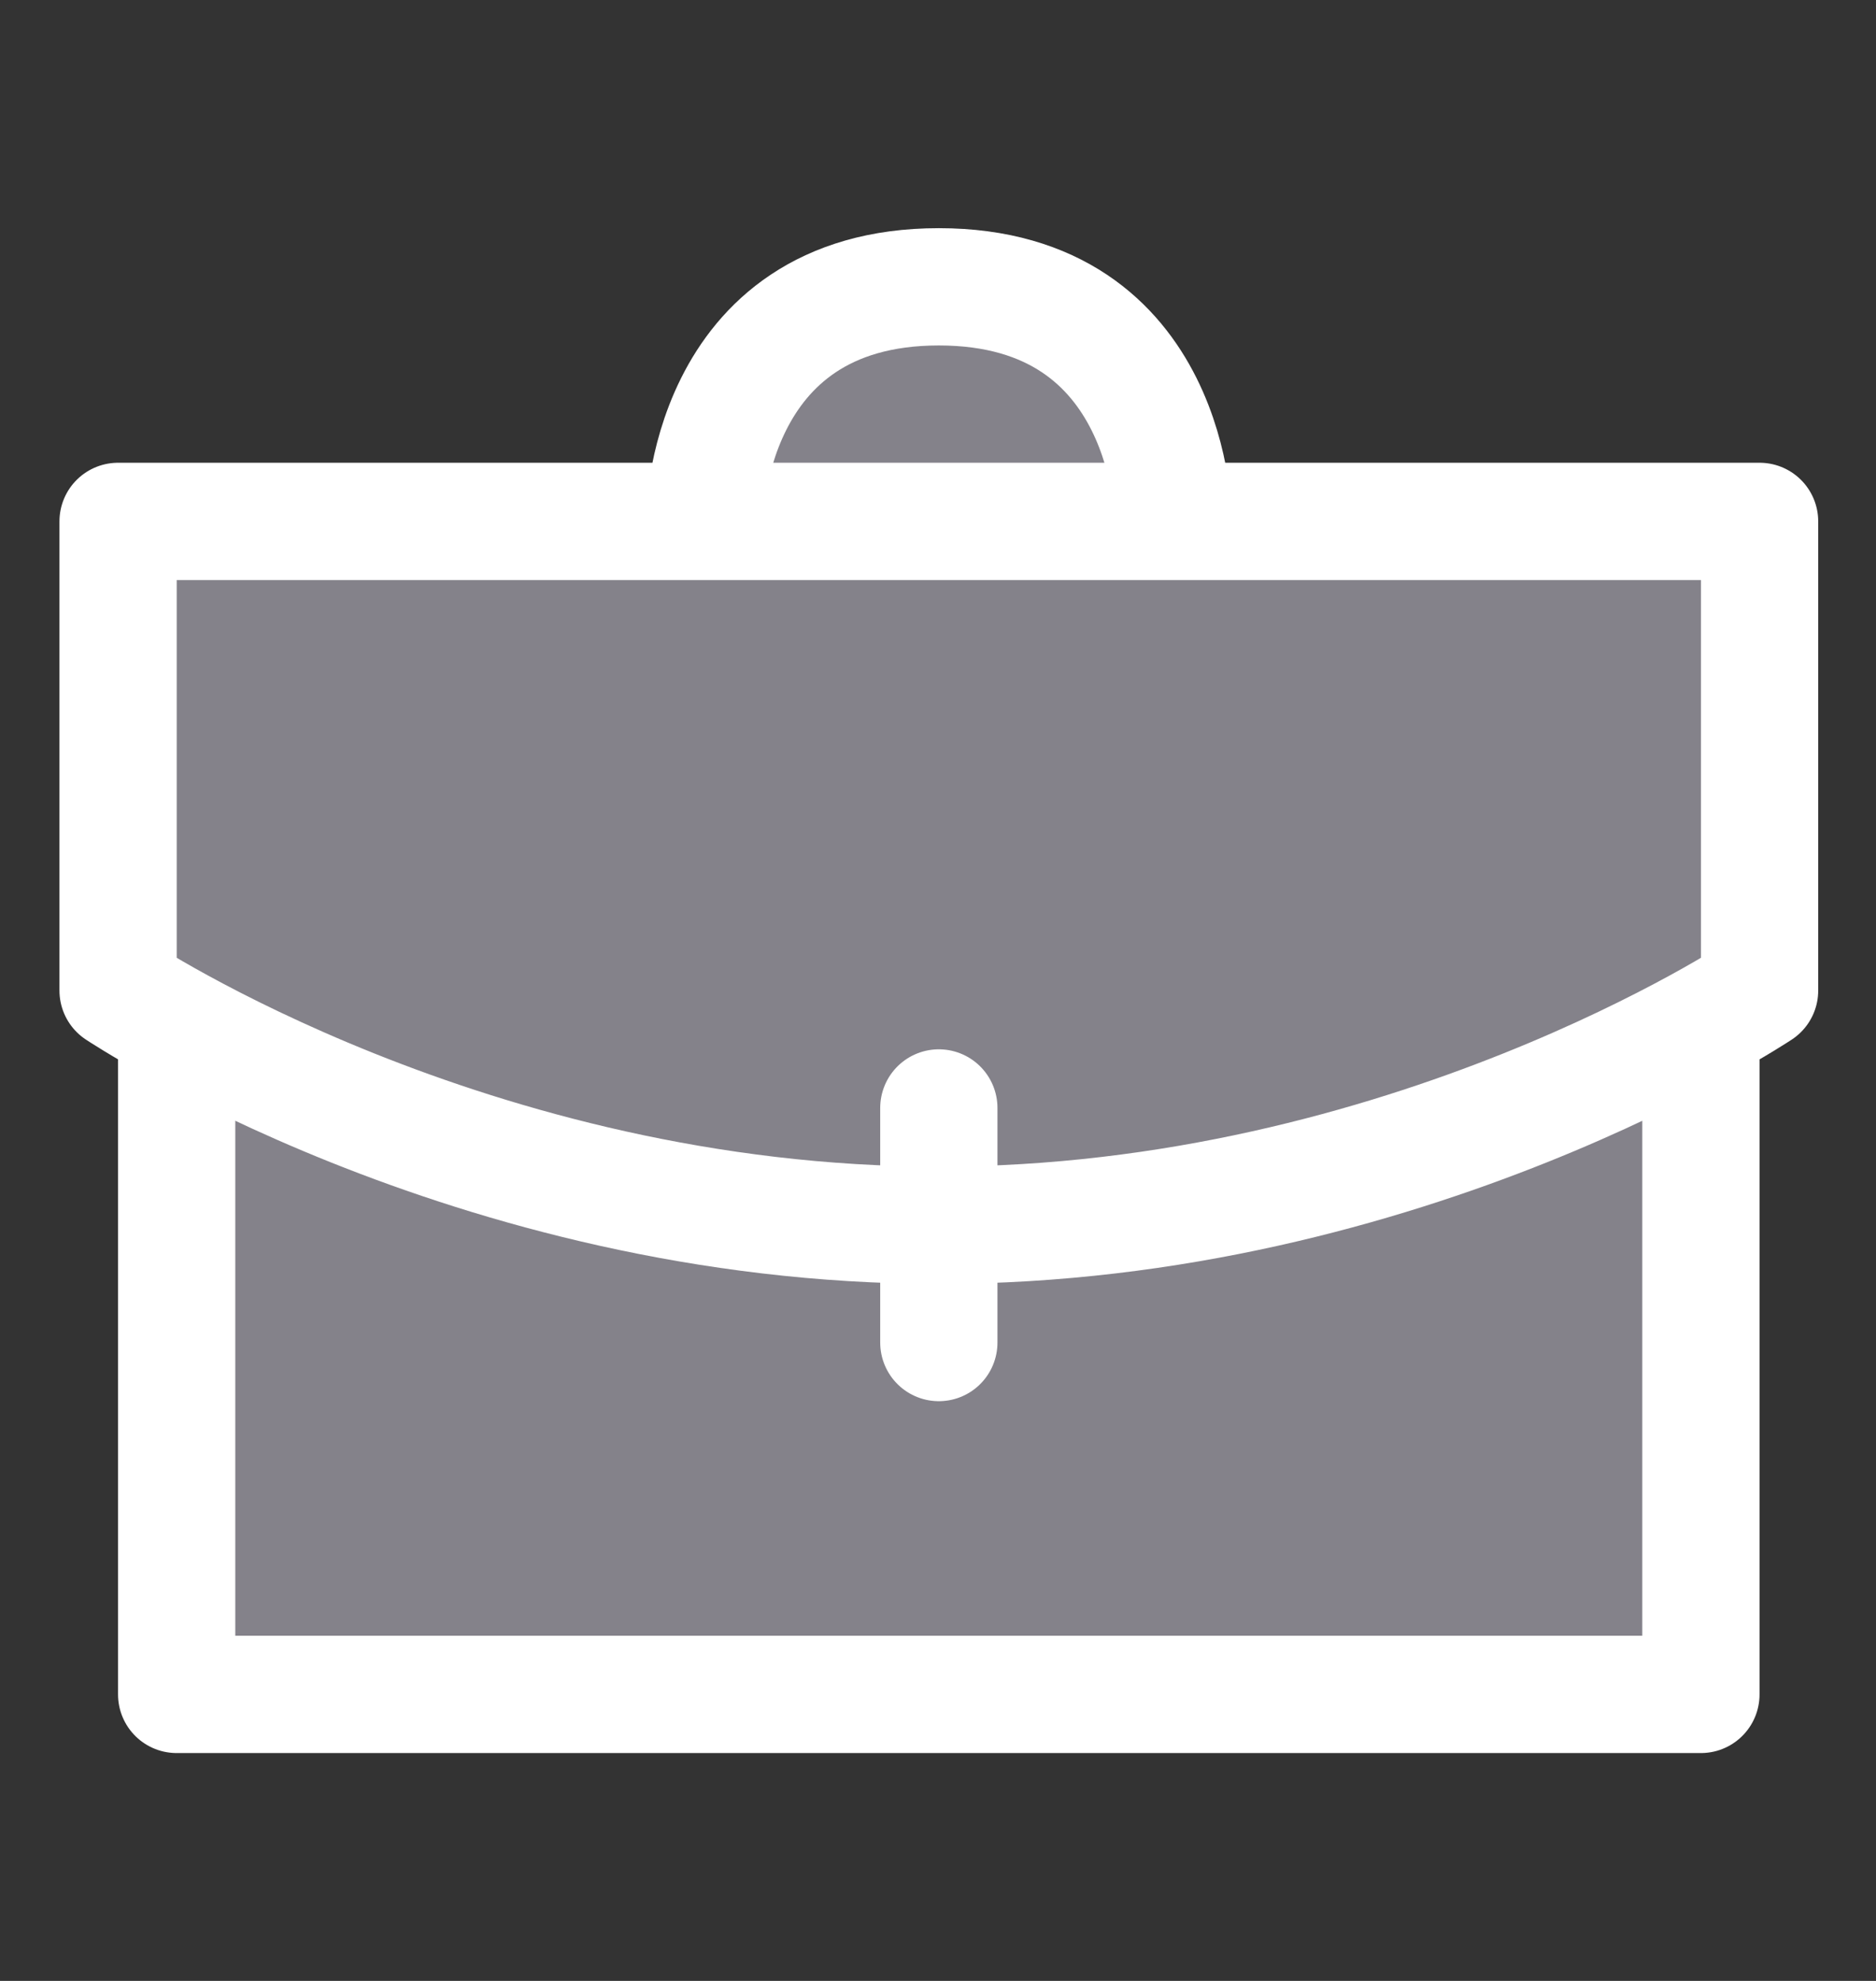
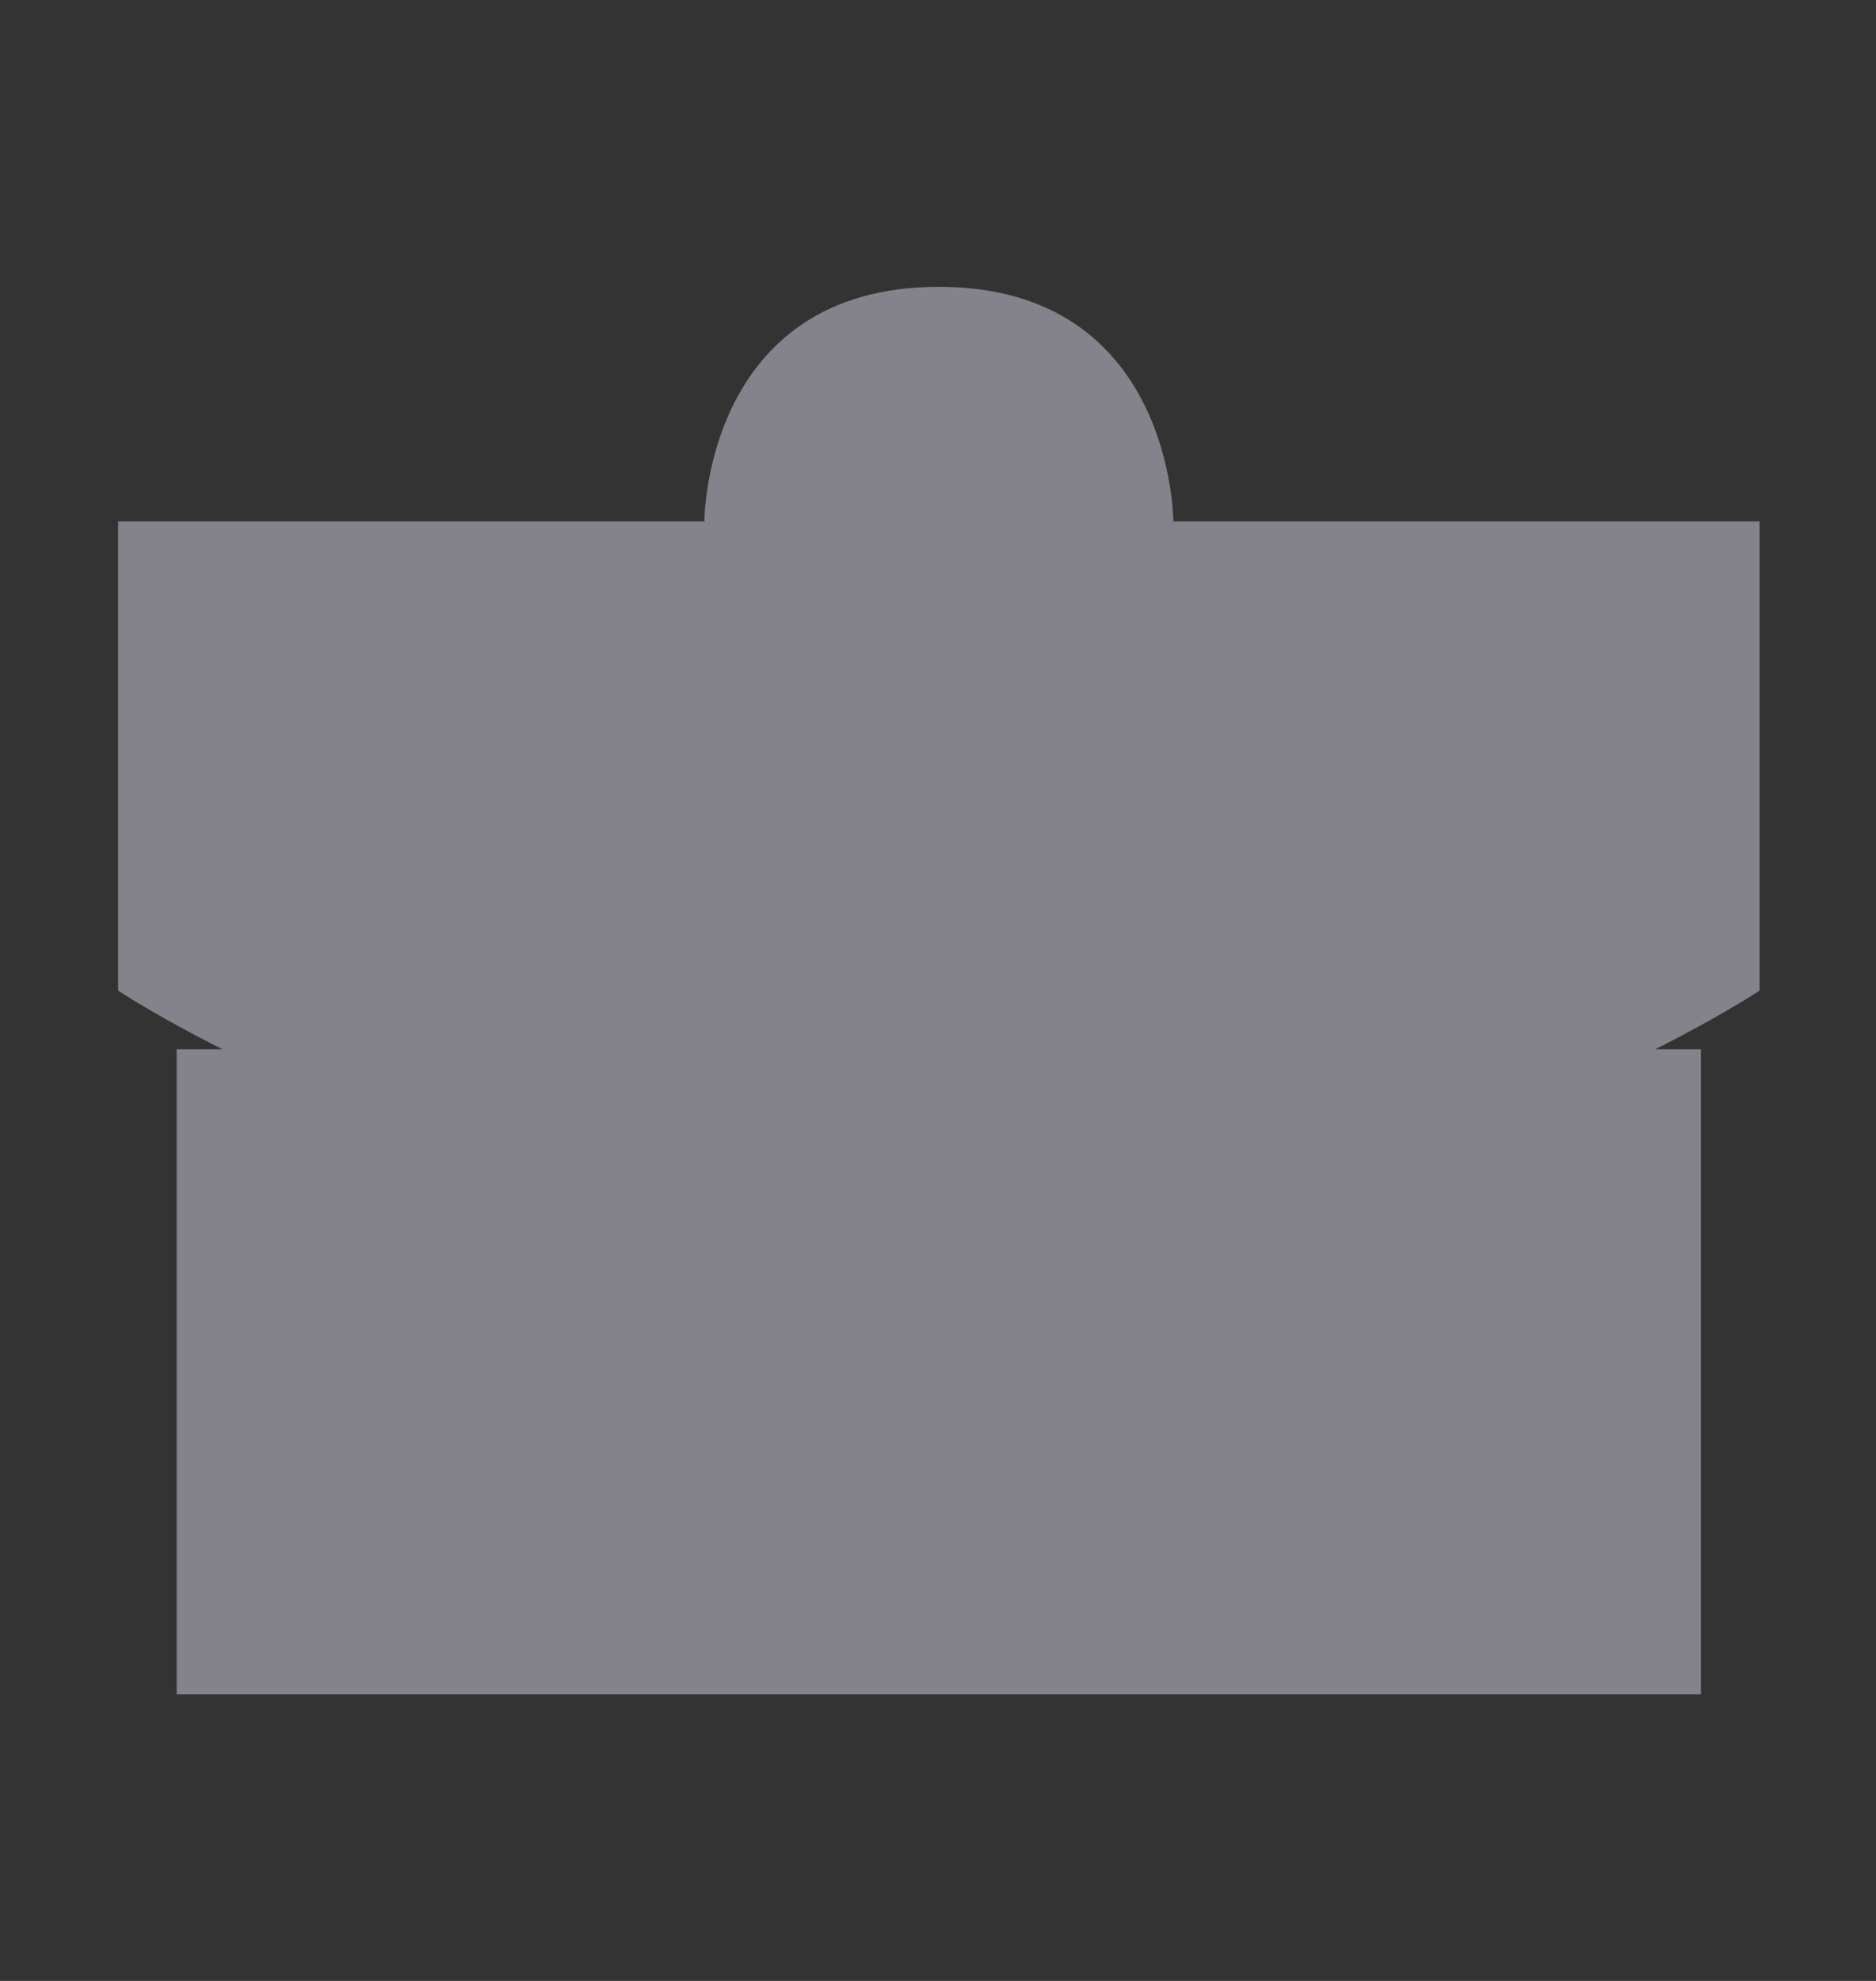
<svg xmlns="http://www.w3.org/2000/svg" width="18" height="19" viewBox="0 0 18 19" fill="none">
  <rect x="0" y="0" width="18" height="19" fill="#333333" stroke="none" />
  <path d="M16.32 10.064V16.252H1.695V10.064M1.133 5.001H16.883V9.501C16.883 9.501 13.508 11.752 9.008 11.752C4.508 11.752 1.133 9.501 1.133 9.501V5.001ZM9.008 12.877V10.627V12.877ZM11.258 5.001C11.258 5.001 11.258 2.751 9.008 2.751C6.758 2.751 6.758 5.001 6.758 5.001" fill="#84828A" />
-   <path d="M16.32 10.064V16.252H1.695V10.064M9.008 12.877V10.627M11.258 5.001C11.258 5.001 11.258 2.751 9.008 2.751C6.758 2.751 6.758 5.001 6.758 5.001M1.133 5.001H16.883V9.501C16.883 9.501 13.508 11.752 9.008 11.752C4.508 11.752 1.133 9.501 1.133 9.501V5.001Z" stroke="white" stroke-width="1.125" stroke-linecap="round" stroke-linejoin="round" />
</svg>